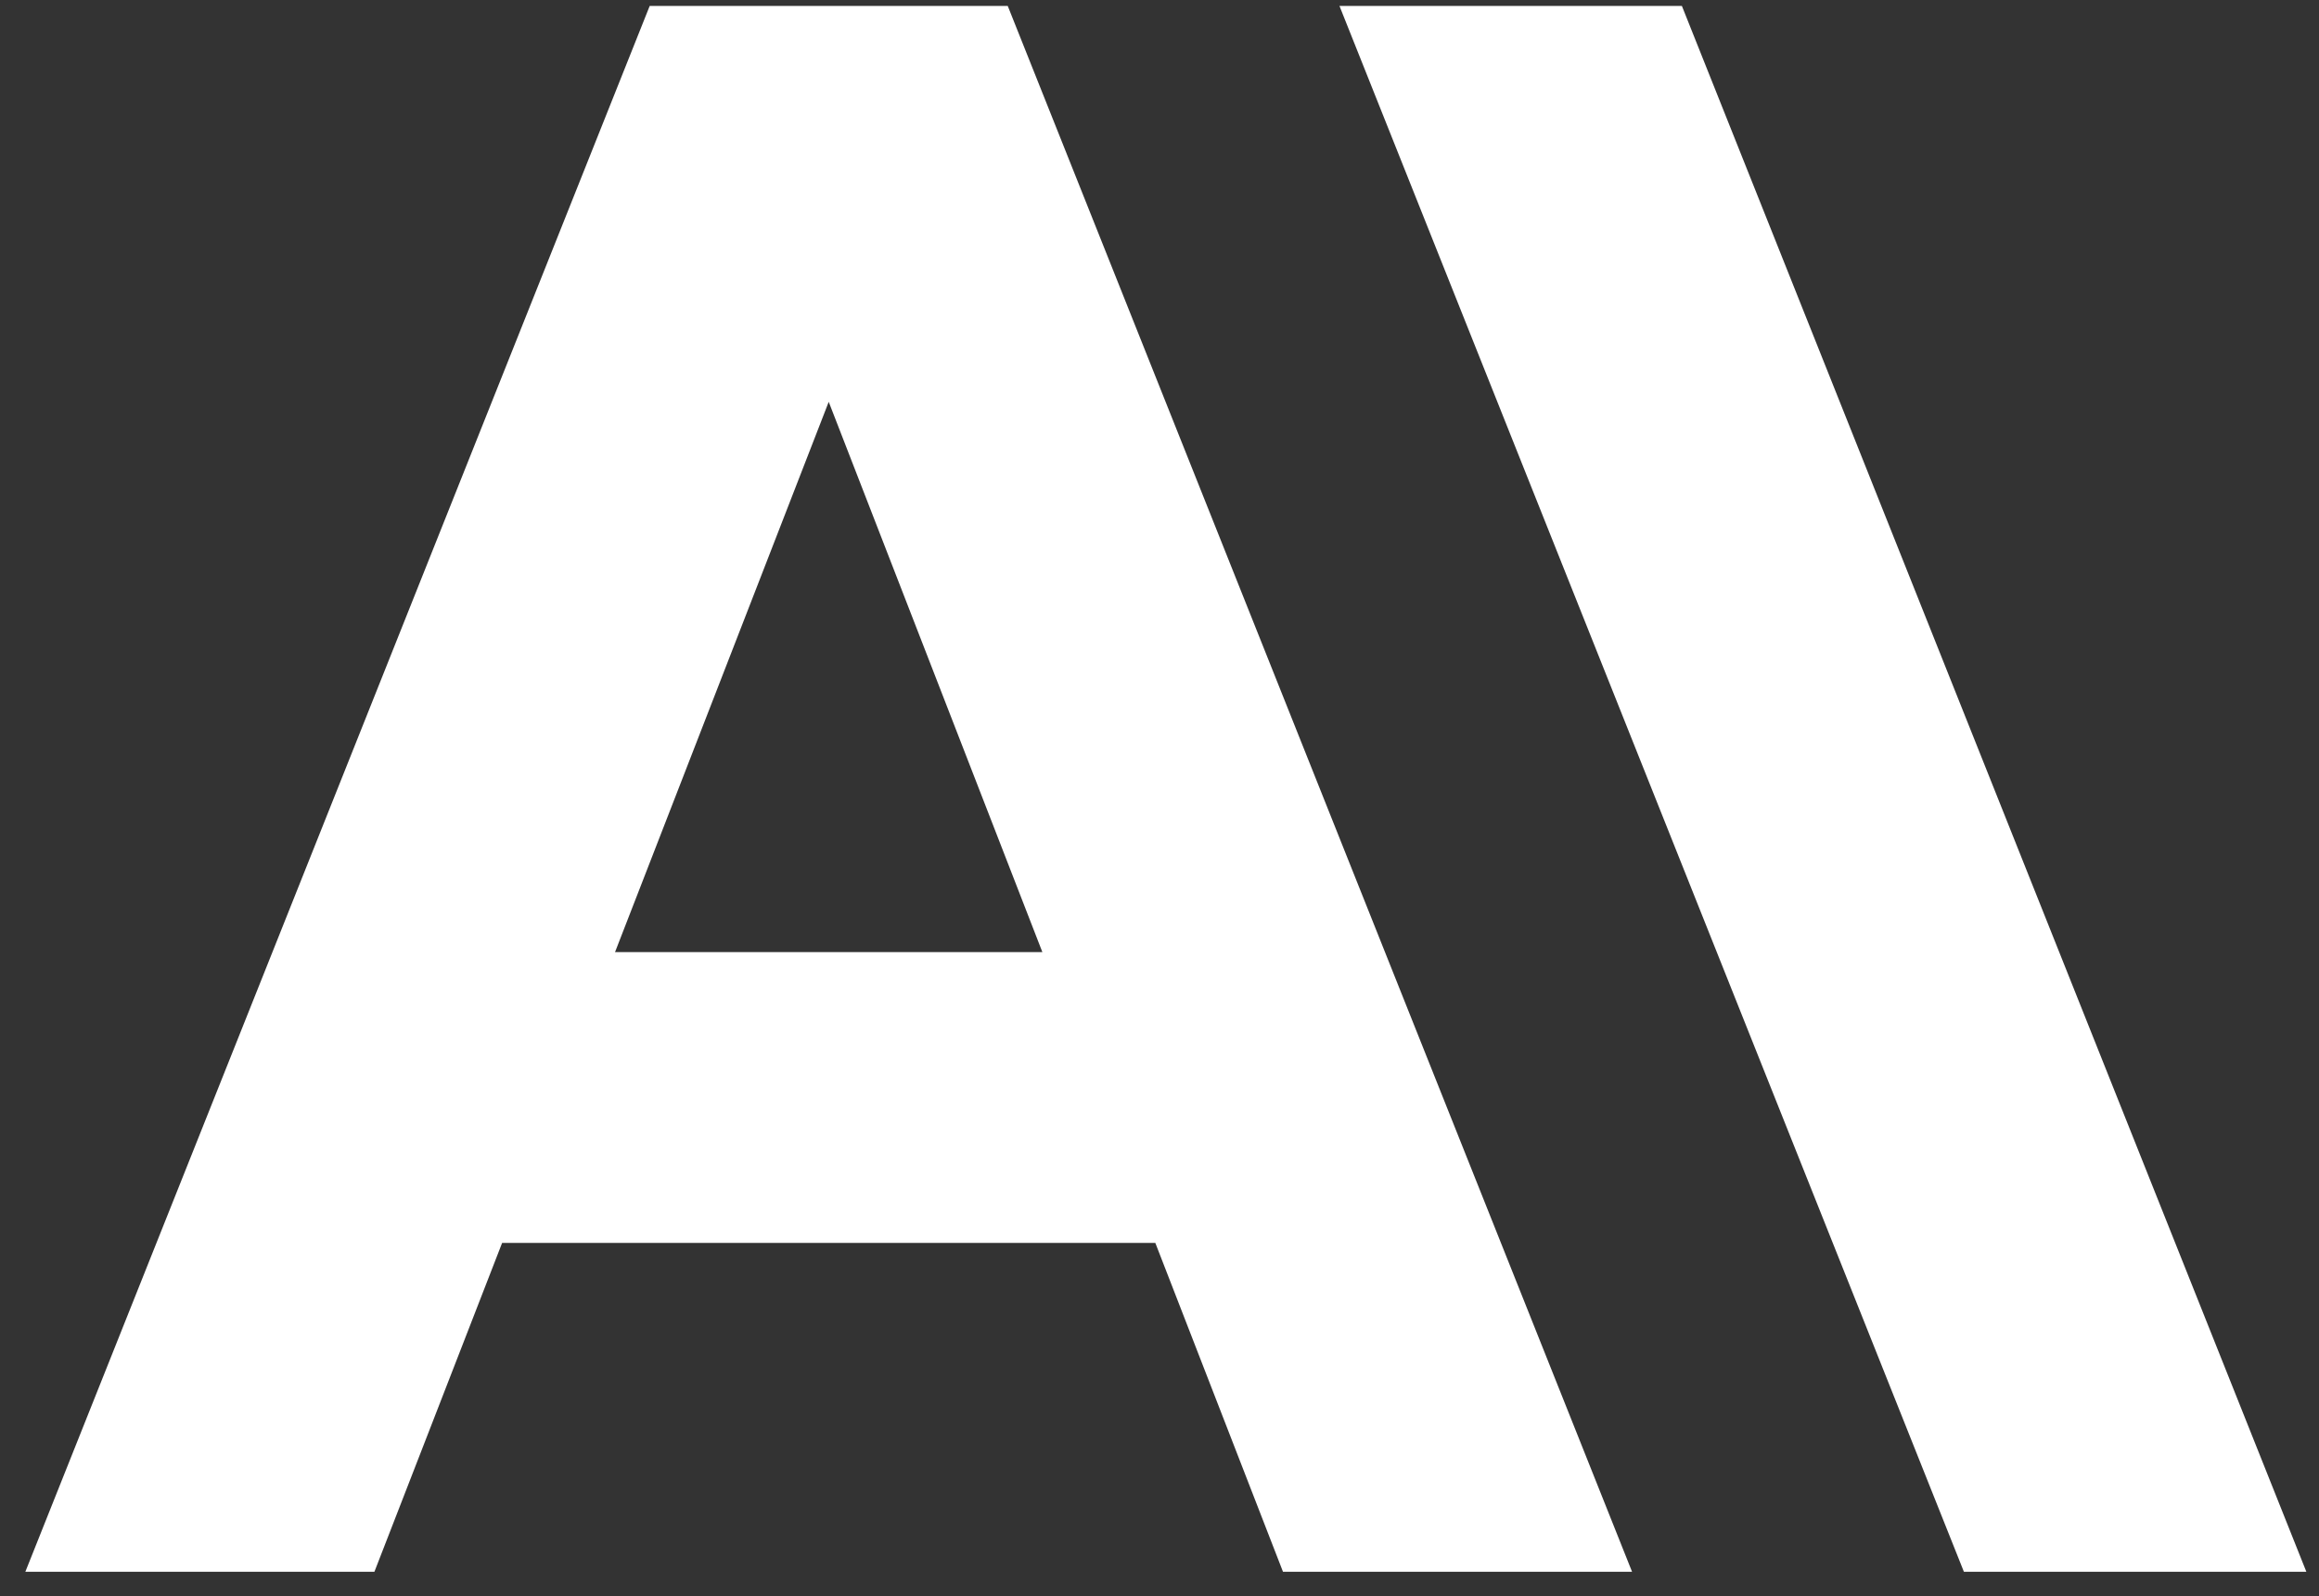
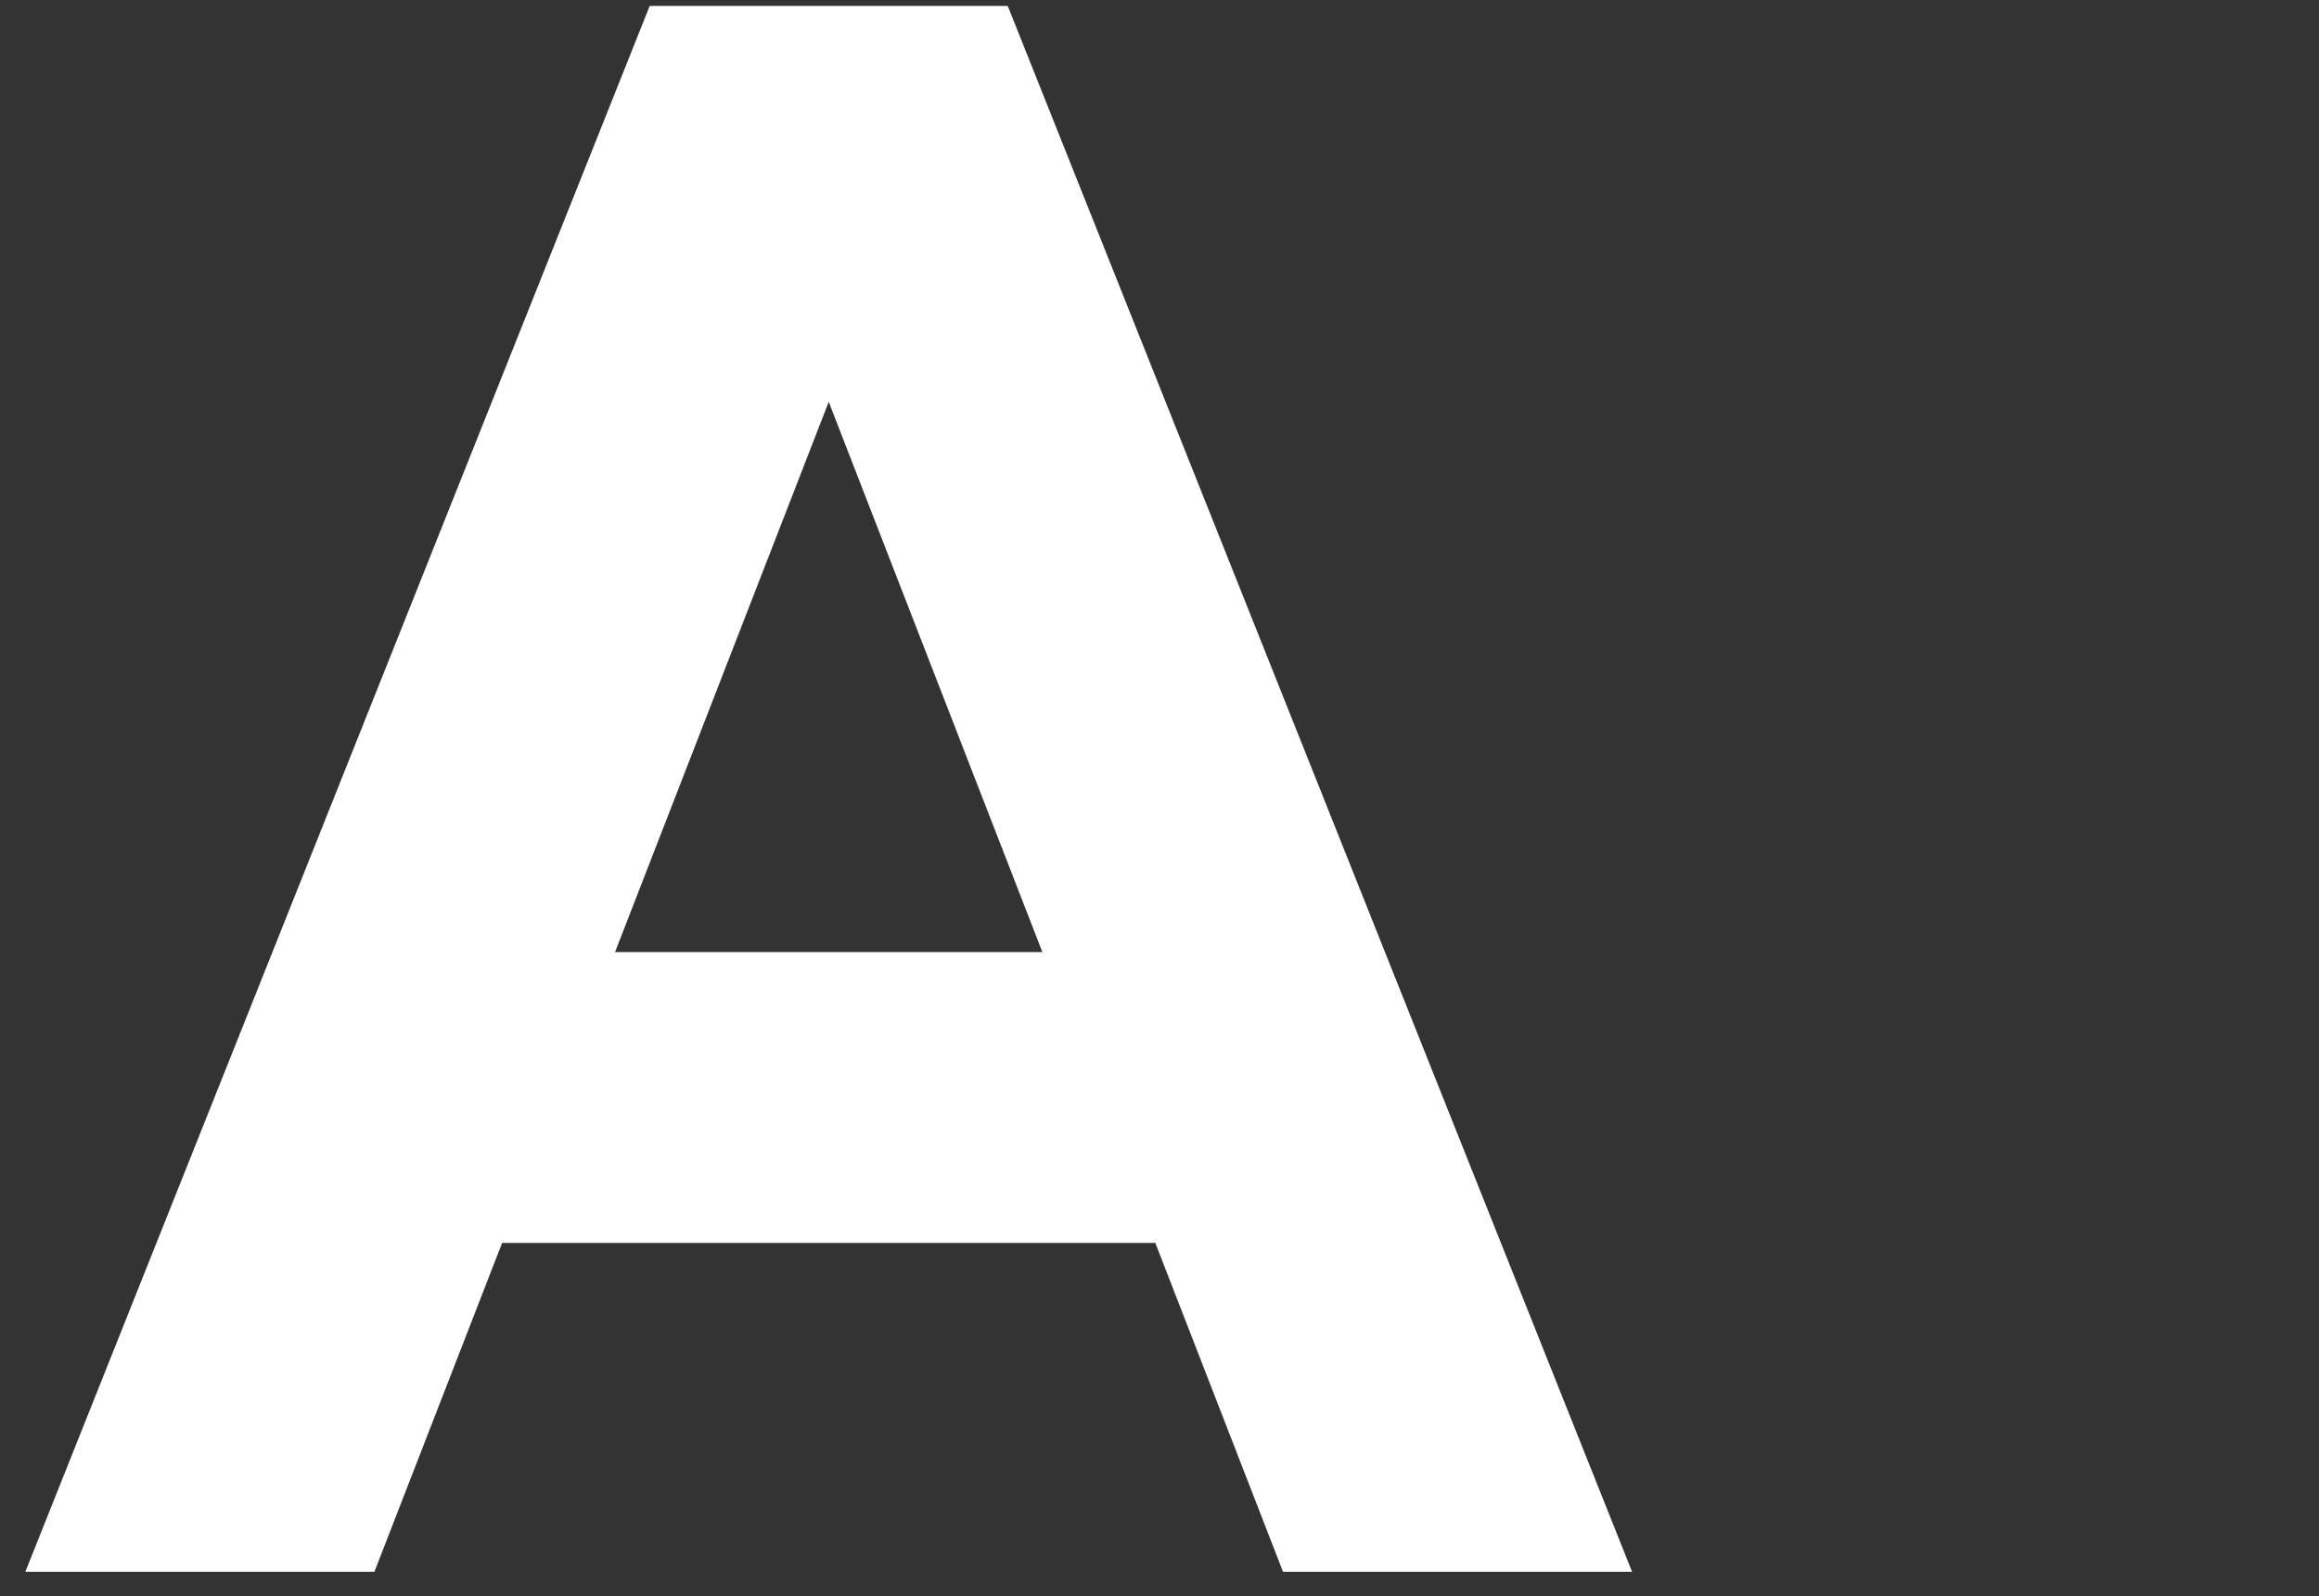
<svg xmlns="http://www.w3.org/2000/svg" width="61" height="42" viewBox="0 0 61 42" fill="none">
  <rect x="0" y="0" width="61" height="42" fill="#333333" stroke="none" />
-   <path d="M35.234 0.156L51.659 41.354H60.667L44.241 0.156H35.234Z" fill="white" />
  <path d="M16.178 25.051L21.799 10.573L27.419 25.051H16.178ZM17.09 0.156L0.667 41.354H9.849L13.208 32.702H30.39L33.748 41.354H42.93L26.508 0.156H17.09Z" fill="white" />
</svg>